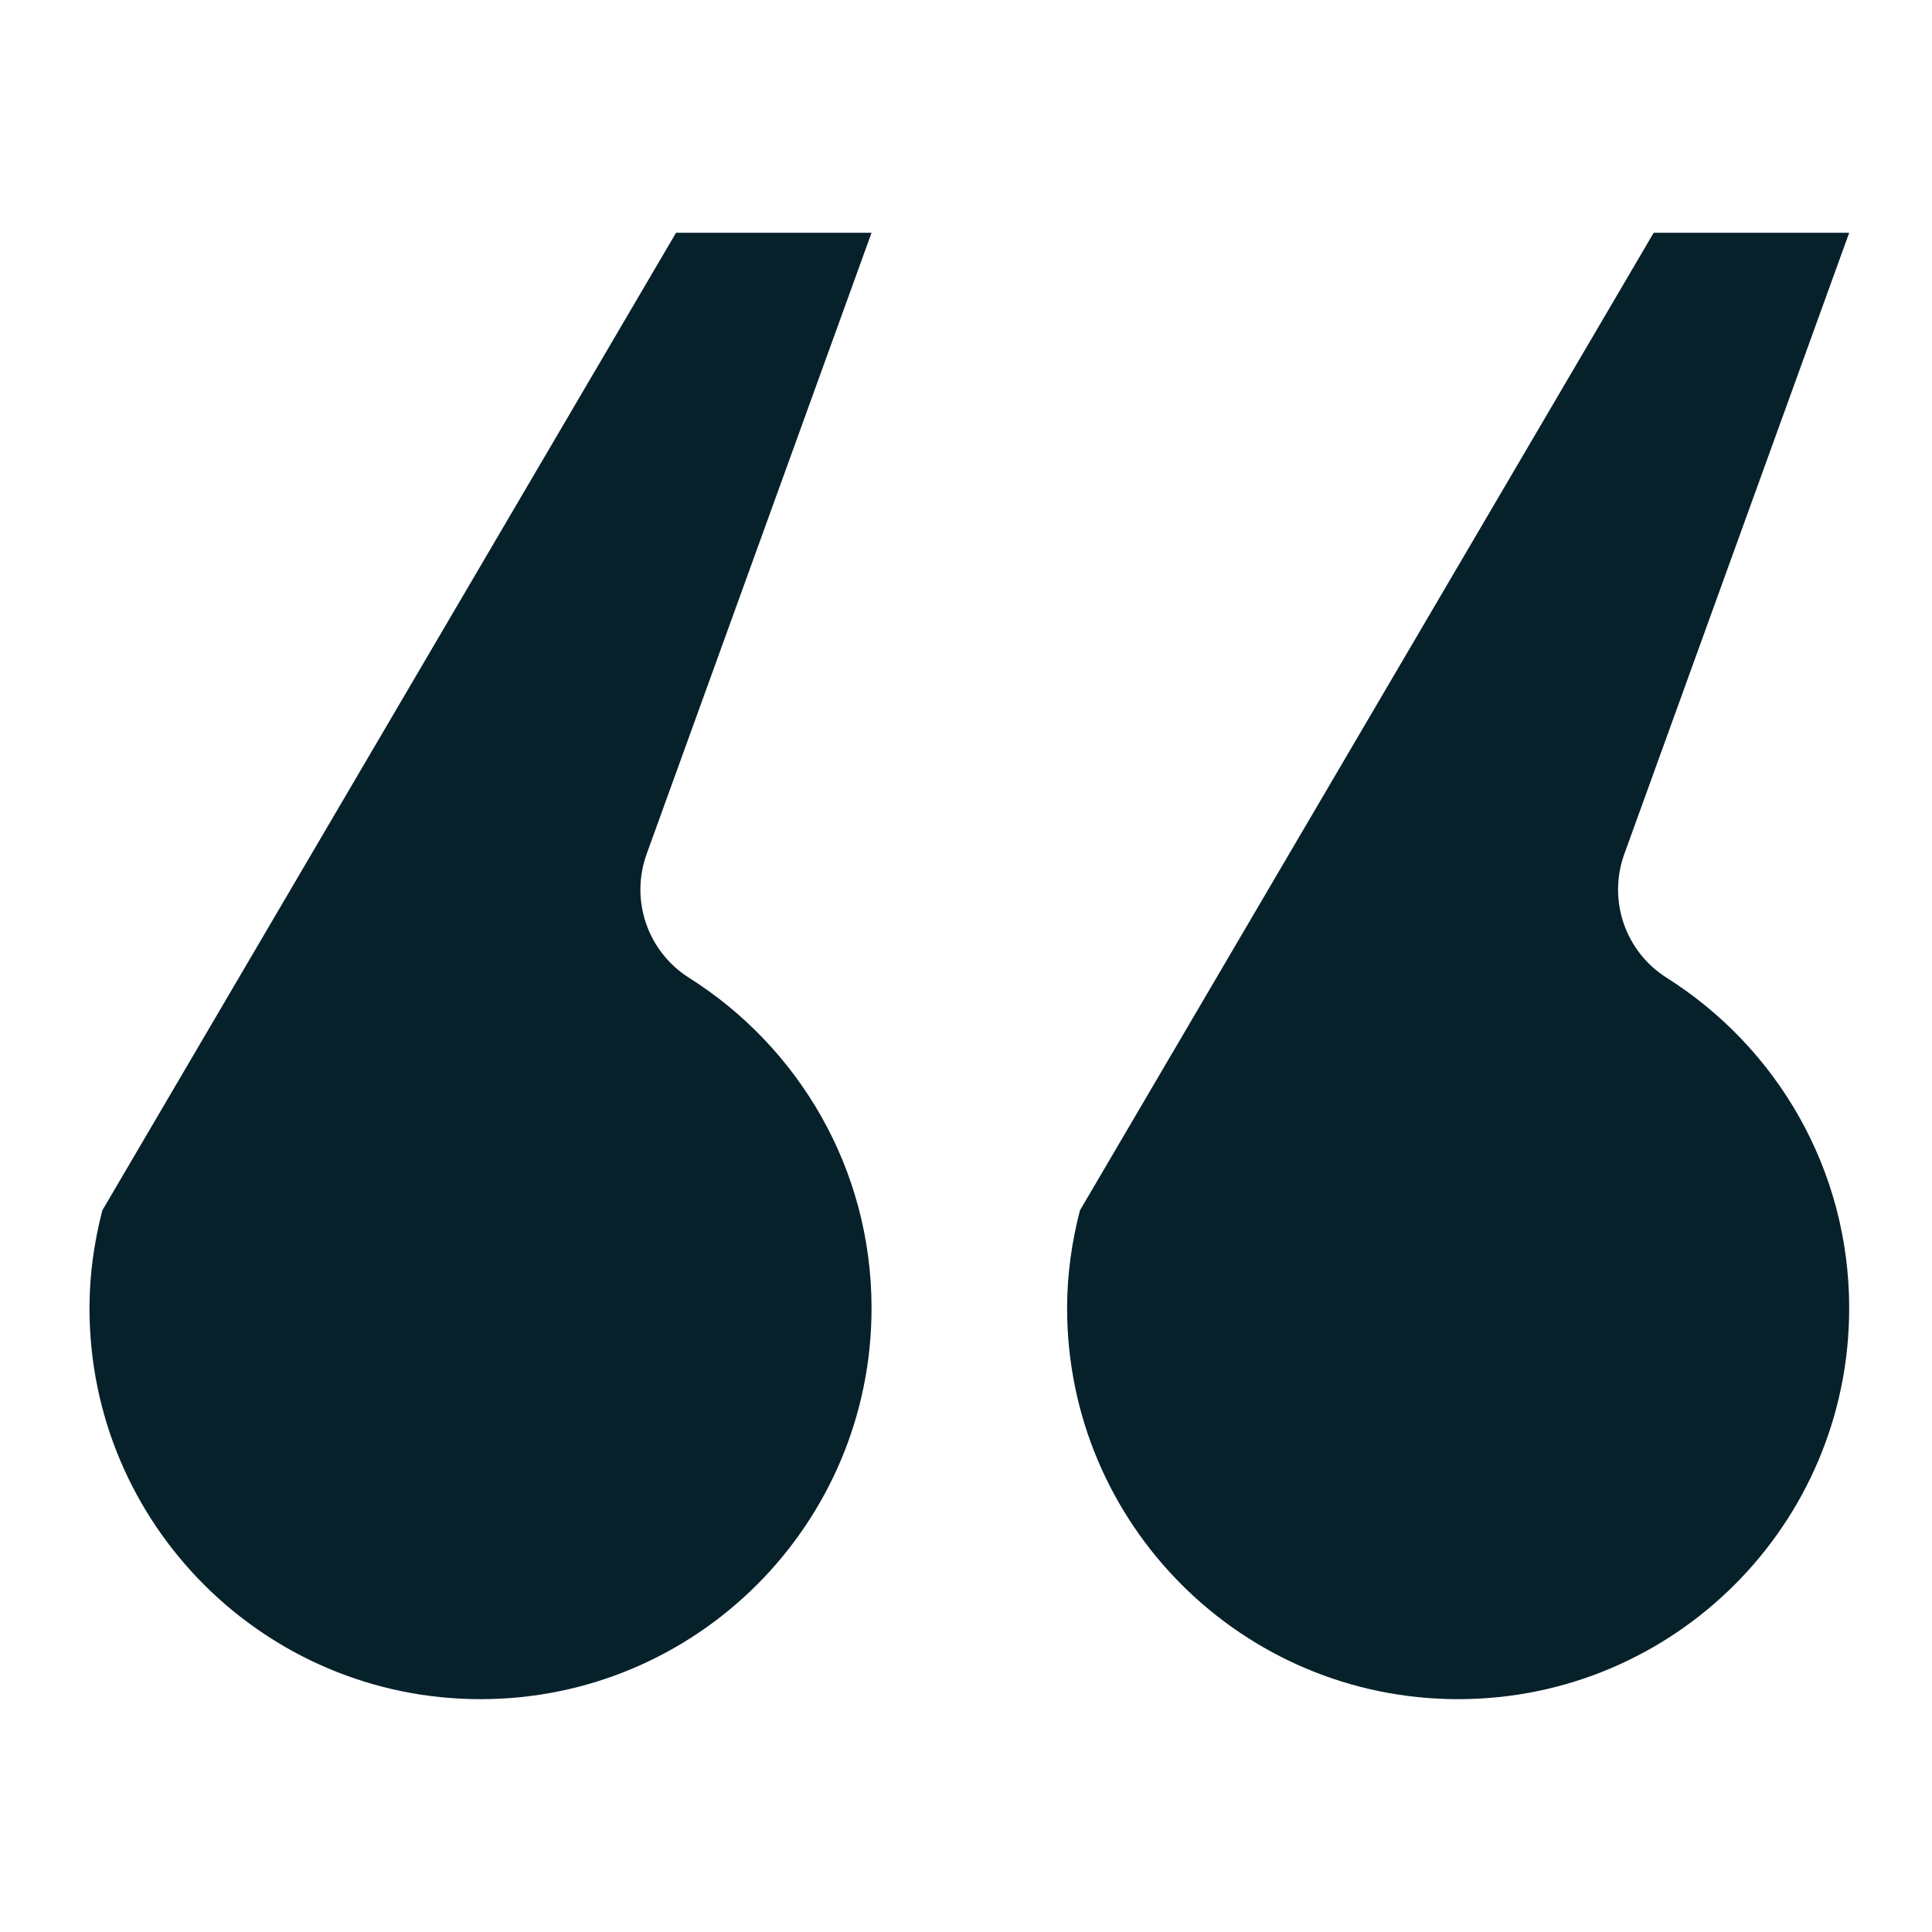
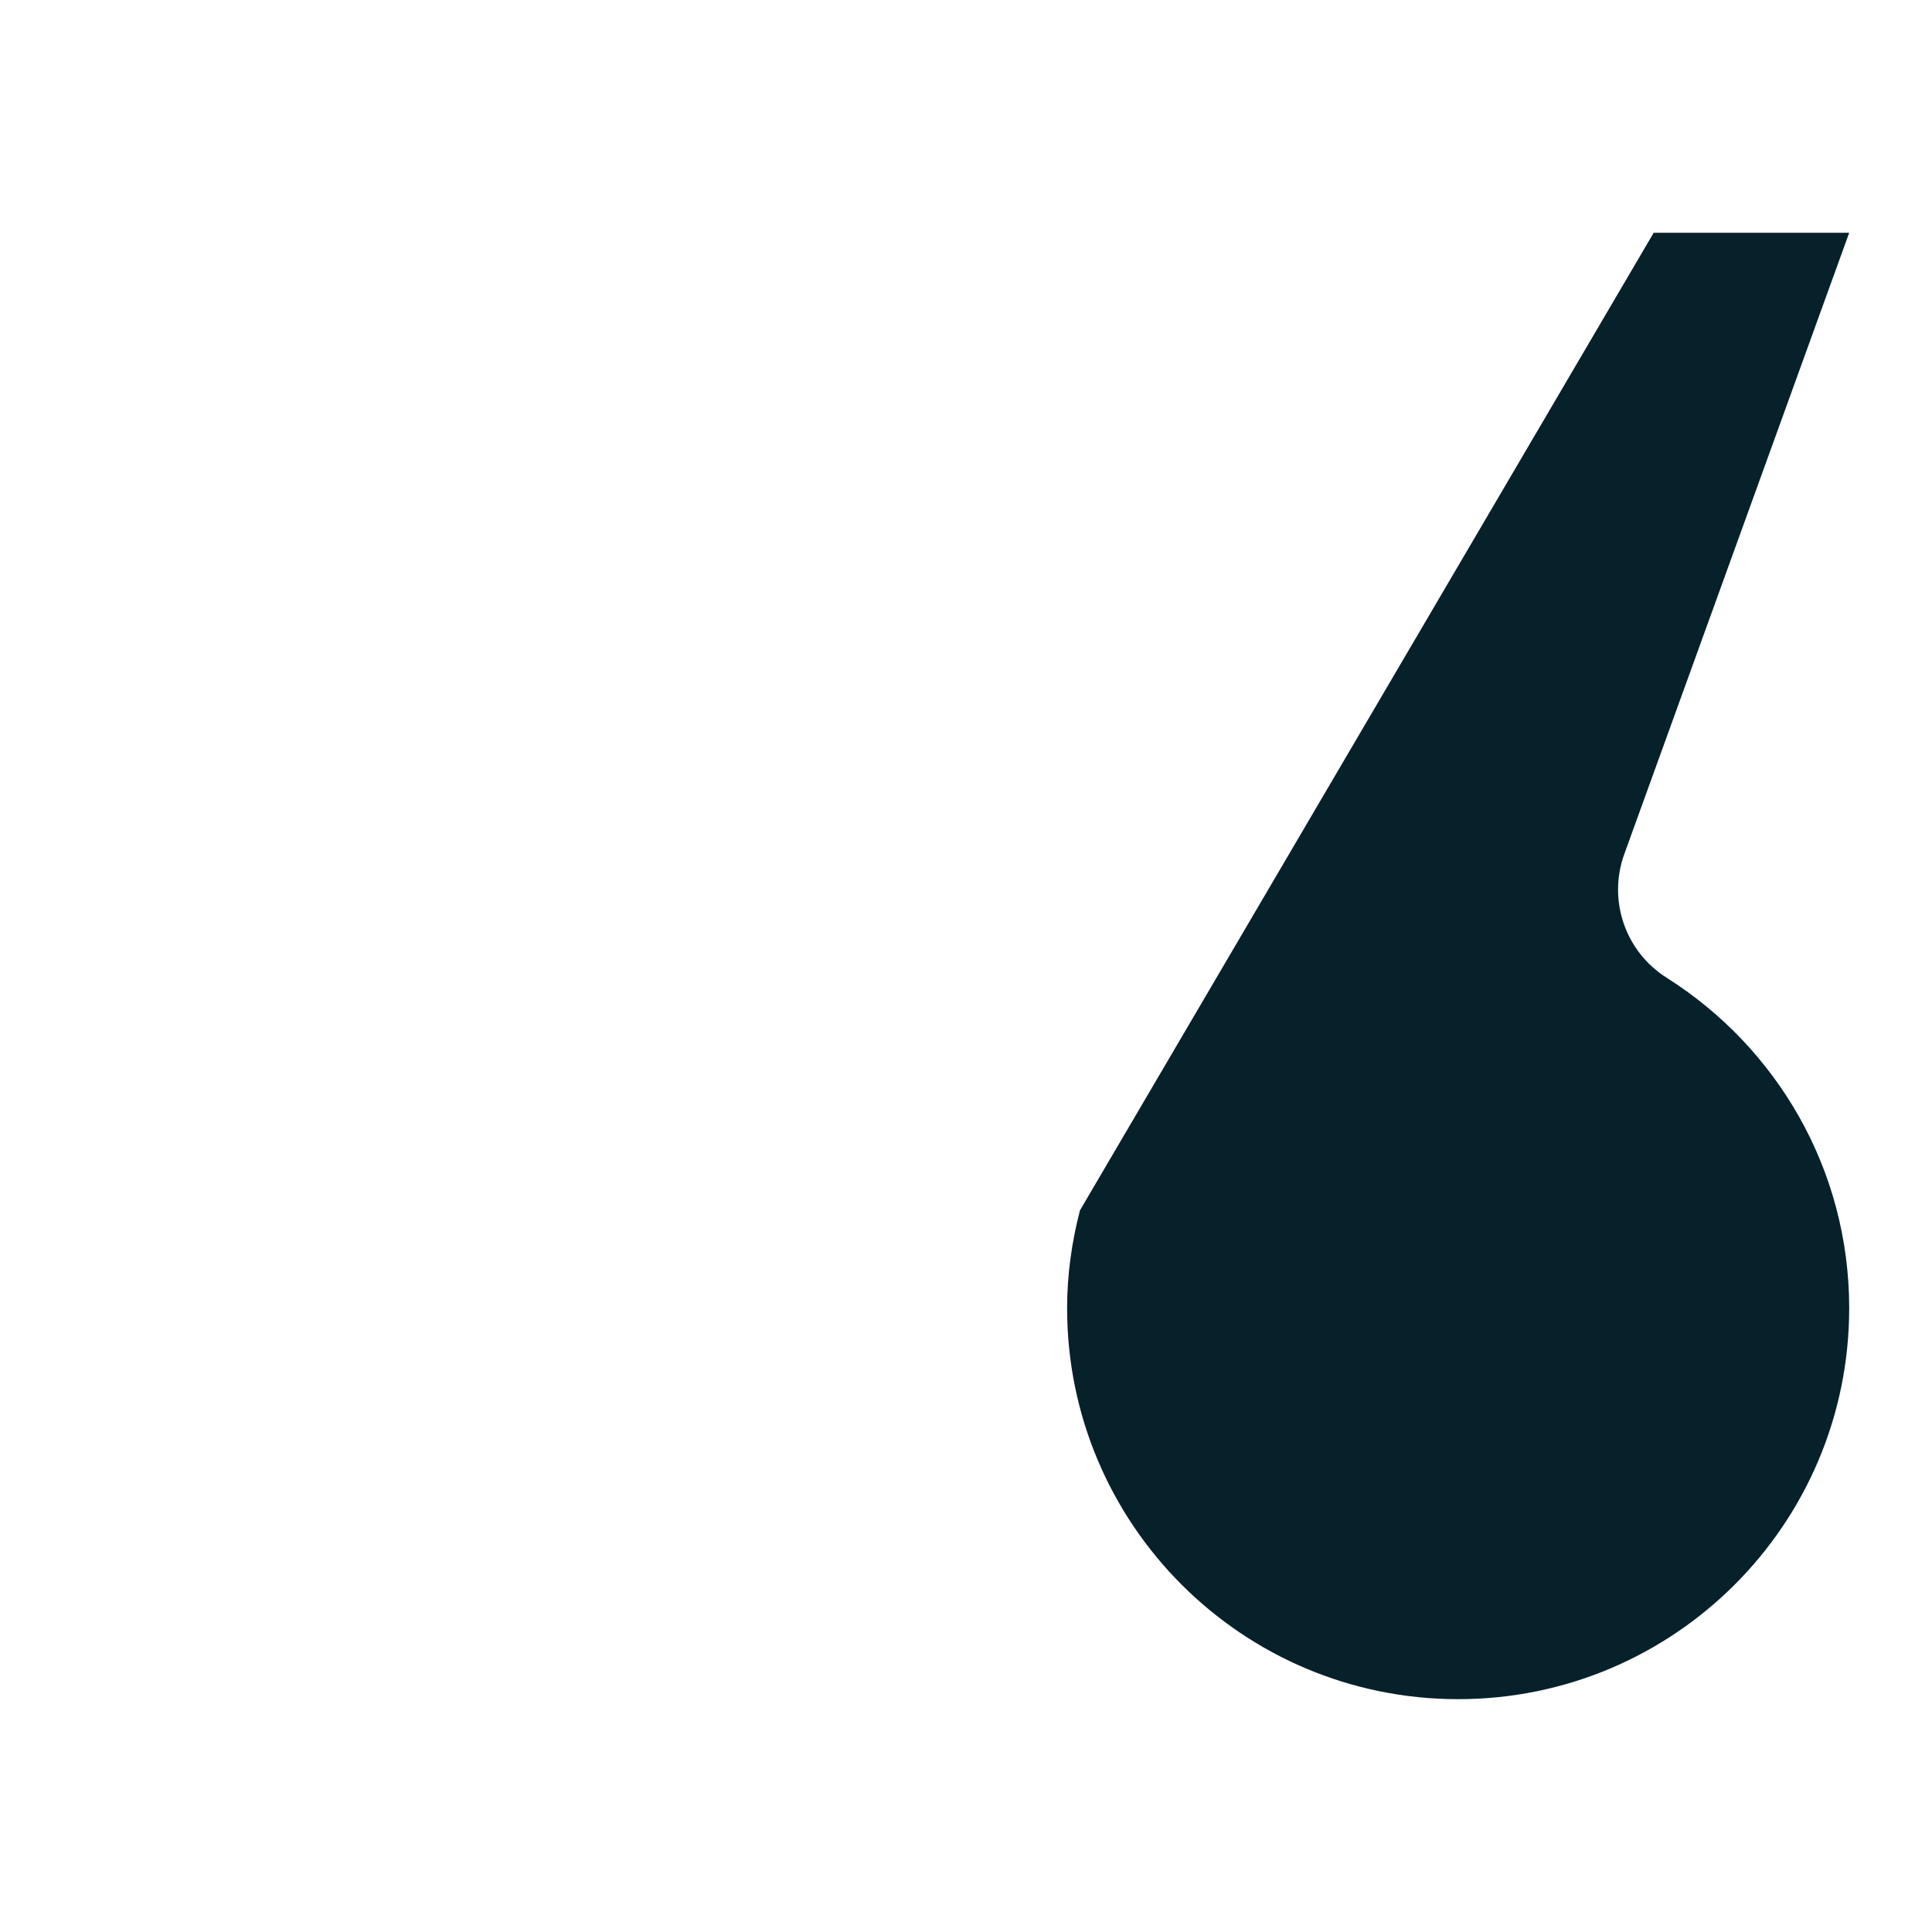
<svg xmlns="http://www.w3.org/2000/svg" version="1.1" id="Layer_1" x="0px" y="0px" width="70px" height="70px" viewBox="0 0 70 70" enable-background="new 0 0 70 70" xml:space="preserve">
  <g>
    <path fill="#07212B" d="M38.663,47.396c0,7.826,6.343,14.168,14.169,14.168c7.825,0,14.168-6.34,14.168-14.168   c0-5.045-2.641-9.461-6.611-11.968c-1.507-0.95-2.143-2.817-1.535-4.491L67,8.434h-7.084L39.128,43.855   C38.835,44.99,38.663,46.172,38.663,47.396z" />
-     <path fill="#07212B" d="M3.242,47.396c0,7.826,6.343,14.168,14.168,14.168c7.825,0,14.168-6.342,14.168-14.168   c0-5.045-2.64-9.461-6.611-11.968c-1.506-0.95-2.143-2.817-1.536-4.491l8.147-22.503h-7.084L3.707,43.855   C3.414,44.99,3.242,46.172,3.242,47.396z" />
  </g>
</svg>